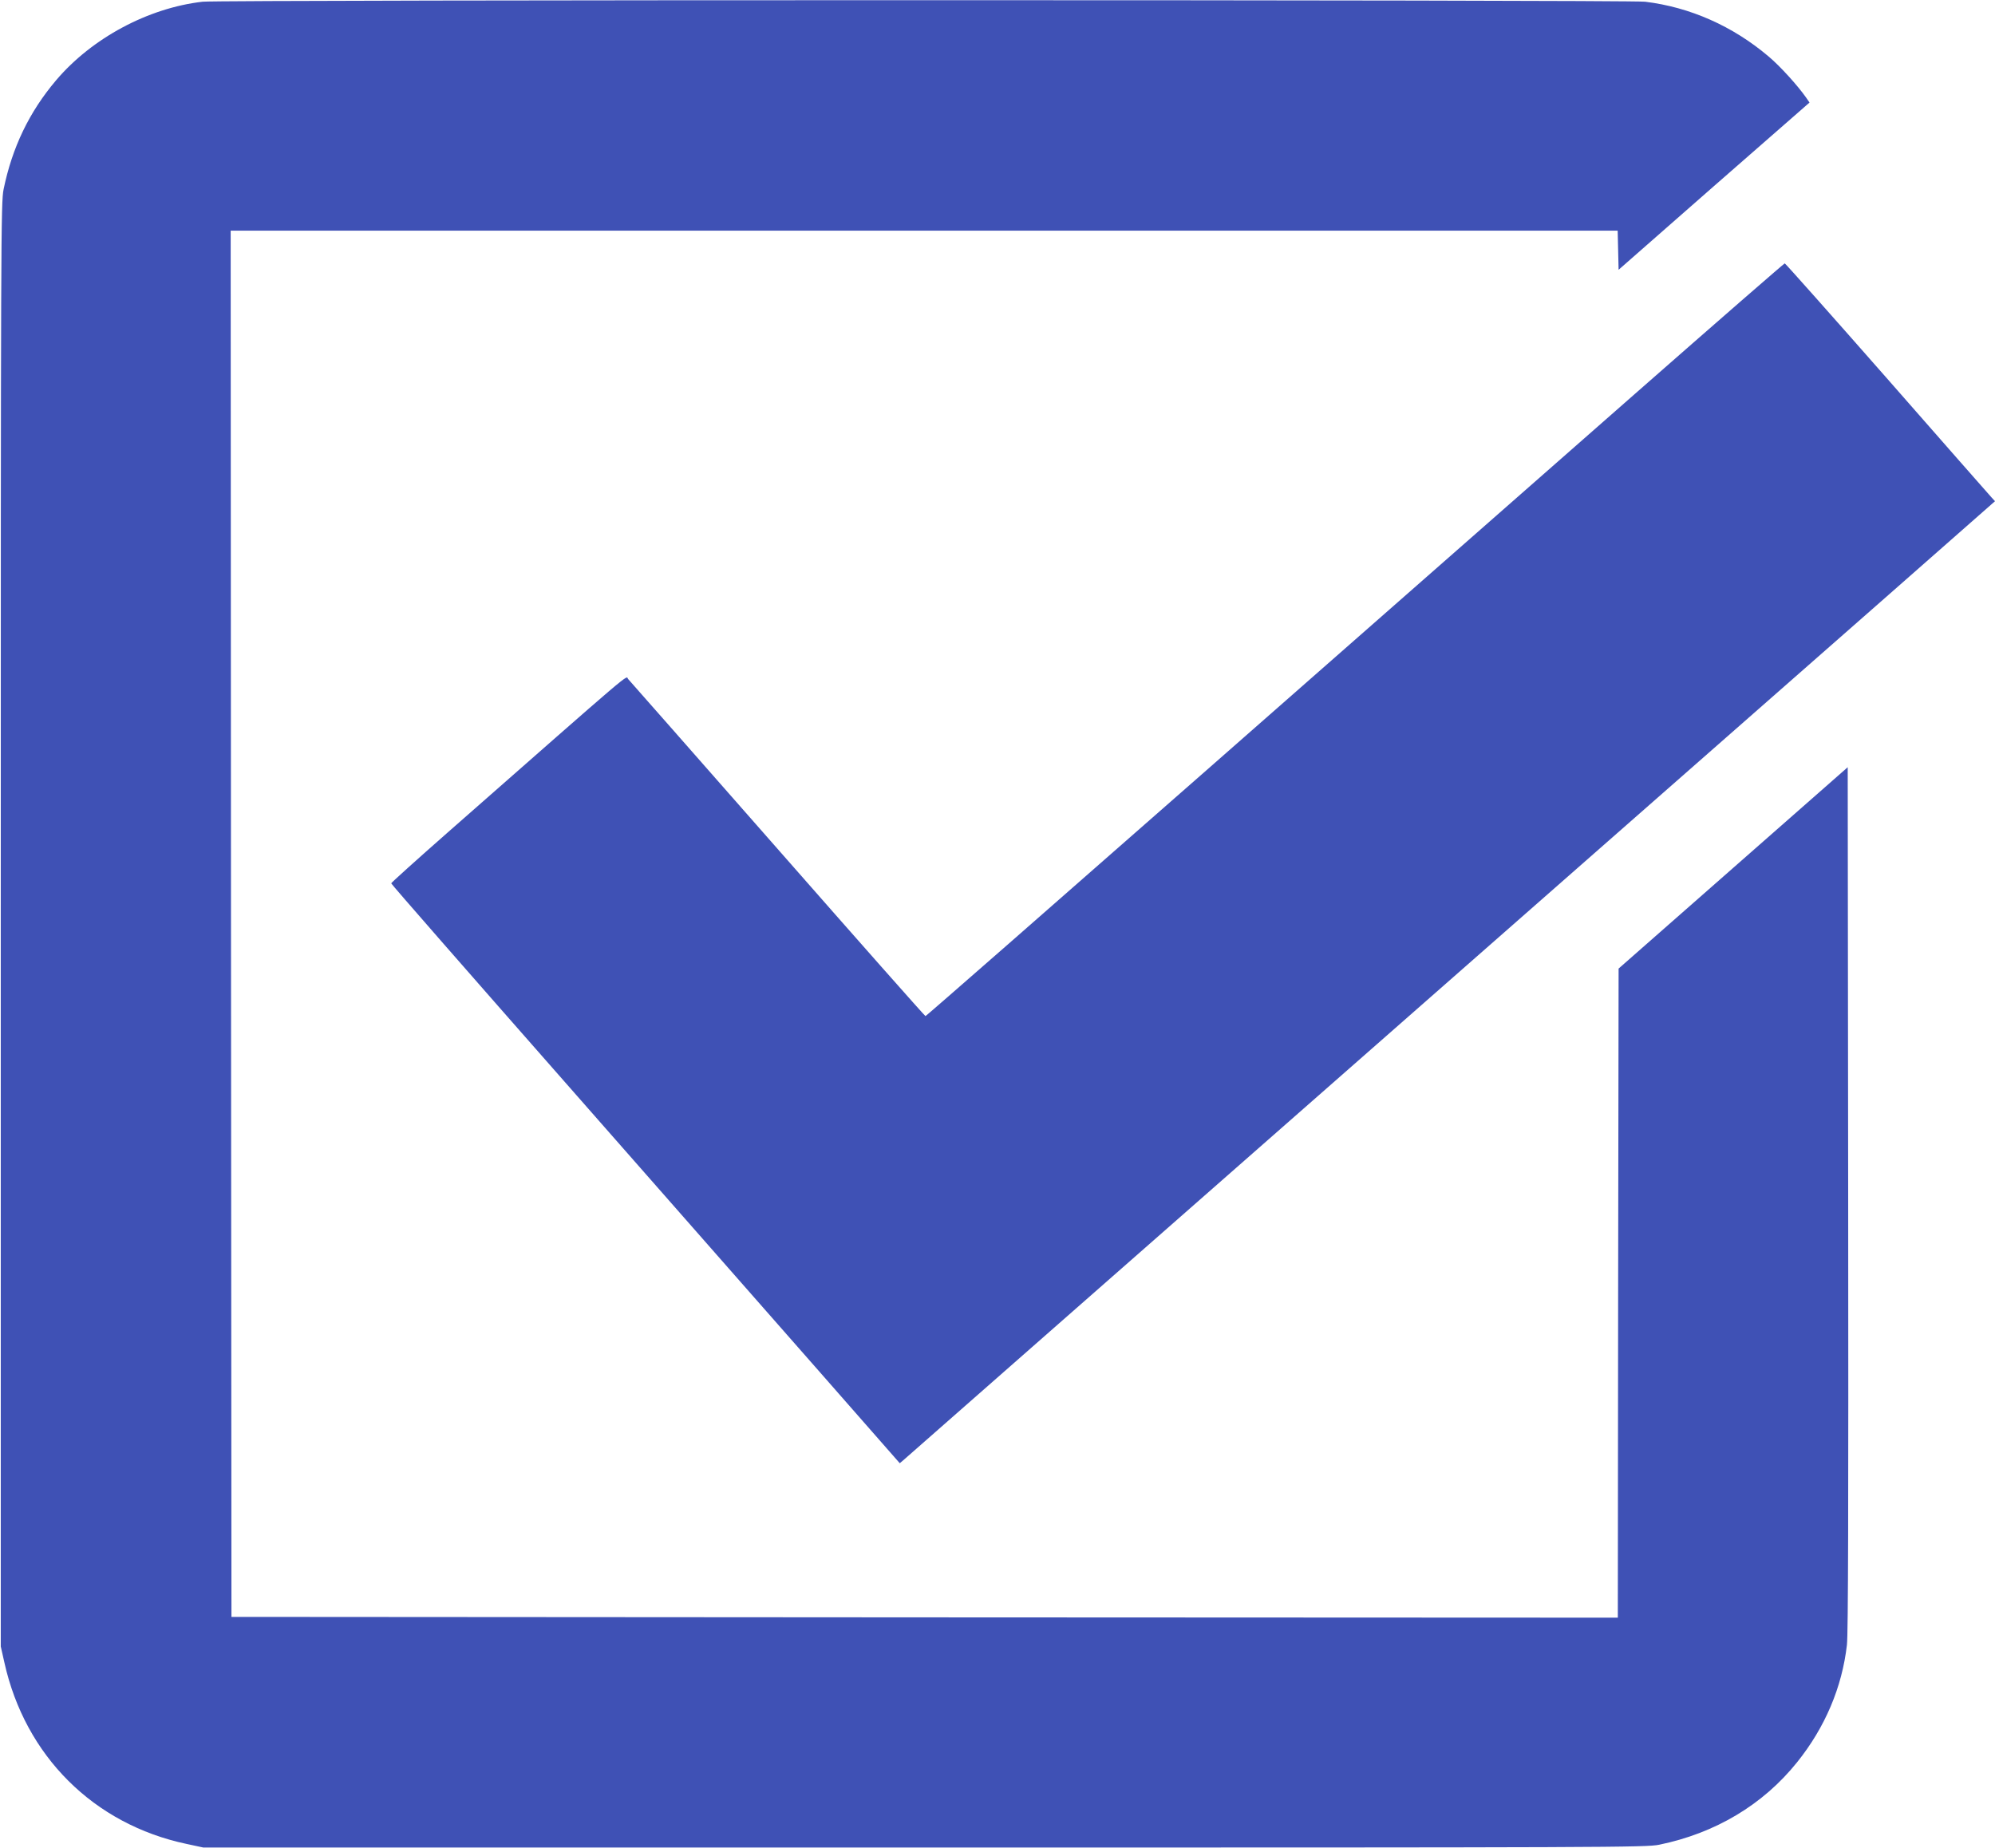
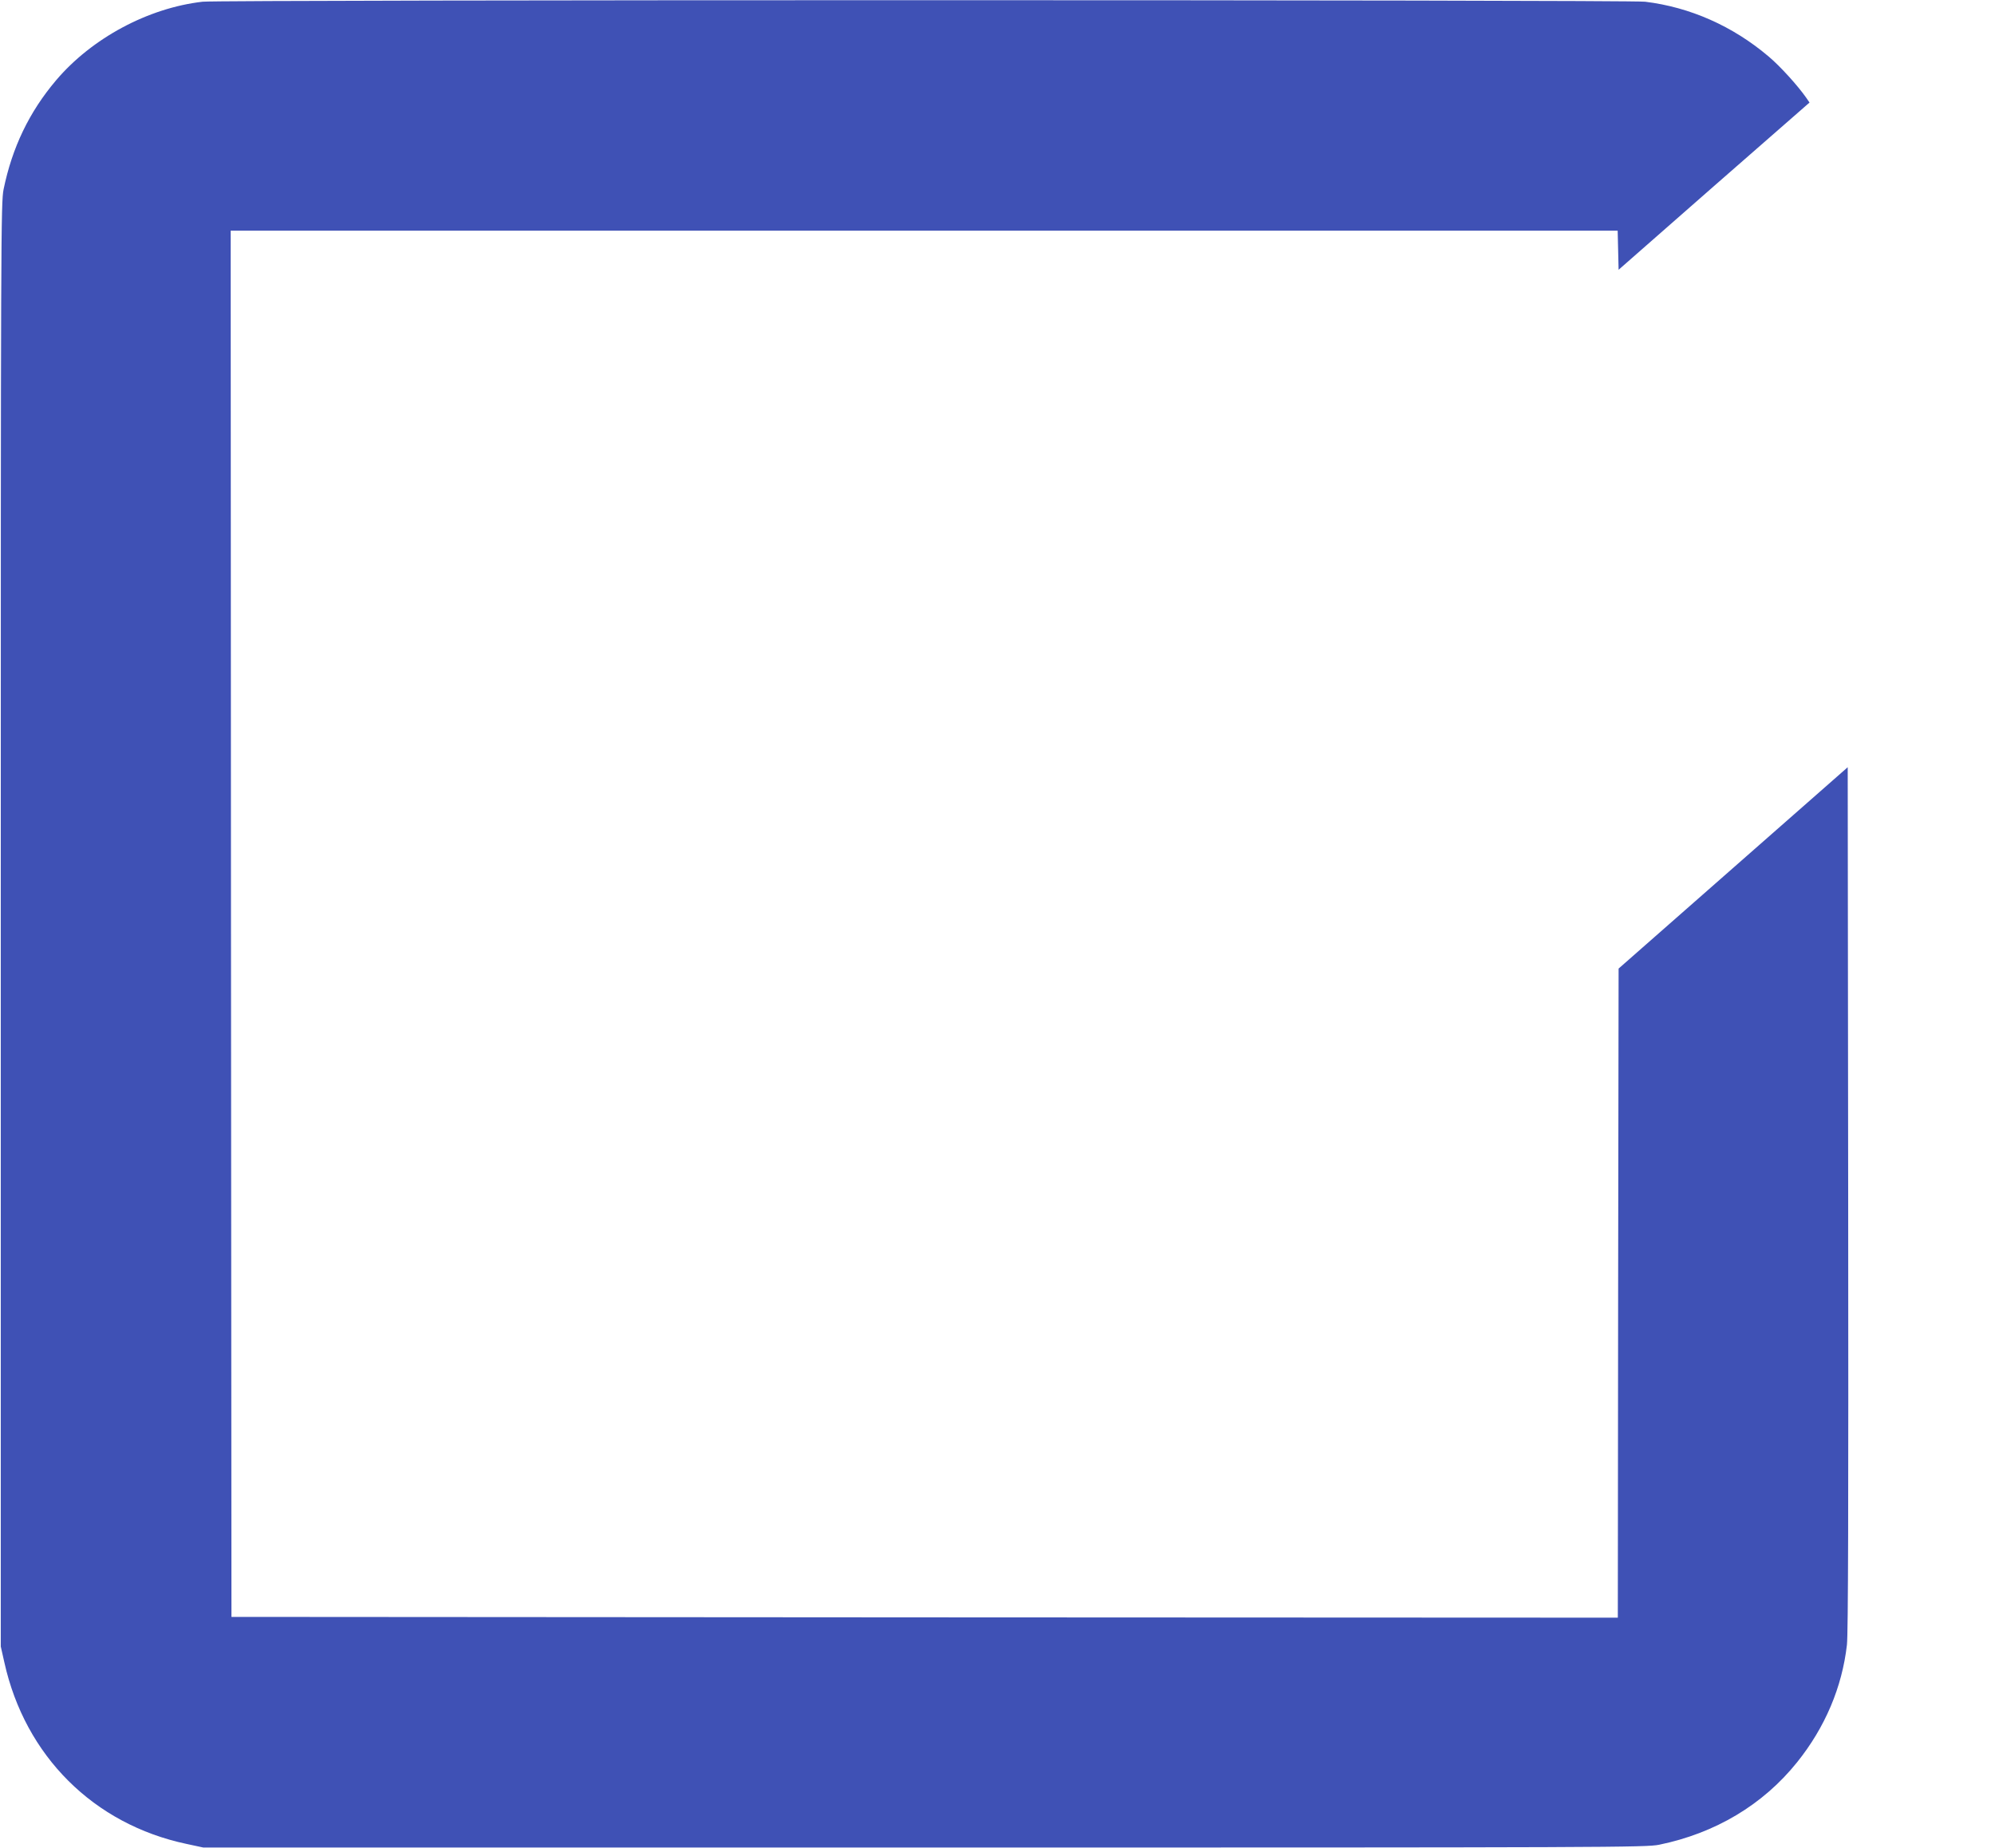
<svg xmlns="http://www.w3.org/2000/svg" version="1.0" width="1280pt" height="1186pt" viewBox="0 0 1280 1186" preserveAspectRatio="xMidYMid meet">
  <g transform="translate(0,1186) scale(0.1,-0.1)" fill="#3f51b5" stroke="none">
    <path d="M1300 11849 c-350 -40 -711 -234 -940 -504 -173 -204 -282 -432 -337 -700 -17 -86 -18 -280 -18 -4720 l0 -4630 23 -102 c133 -600 573 -1039 1170 -1165 l107 -23 4625 0 c4435 0 4629 1 4715 18 360 74 666 256 885 529 180 224 289 482 320 754 8 71 10 873 8 2865 l-3 2766 -735 -646 -735 -646 -3 -2083 -2 -2082 -4448 2 -4447 3 -3 4448 -2 4447 4450 0 4449 0 3 -125 3 -126 612 537 613 536 -22 32 c-54 77 -166 201 -241 264 -230 195 -504 316 -792 351 -110 13 -9139 13 -9255 0z" />
-     <path d="M10489 9332 c-525 -461 -1762 -1548 -2749 -2415 -987 -867 -1798 -1577 -1802 -1577 -4 0 -431 483 -949 1073 -518 589 -949 1080 -959 1090 -18 20 79 102 -1158 -985 -199 -175 -362 -322 -362 -326 0 -5 502 -579 1116 -1277 614 -699 1348 -1534 1632 -1857 l515 -587 36 31 c20 18 461 405 981 862 1383 1215 4327 3801 5328 4680 l682 600 -23 25 c-13 14 -315 358 -671 764 -356 405 -651 737 -655 737 -4 0 -437 -377 -962 -838z" />
  </g>
</svg>